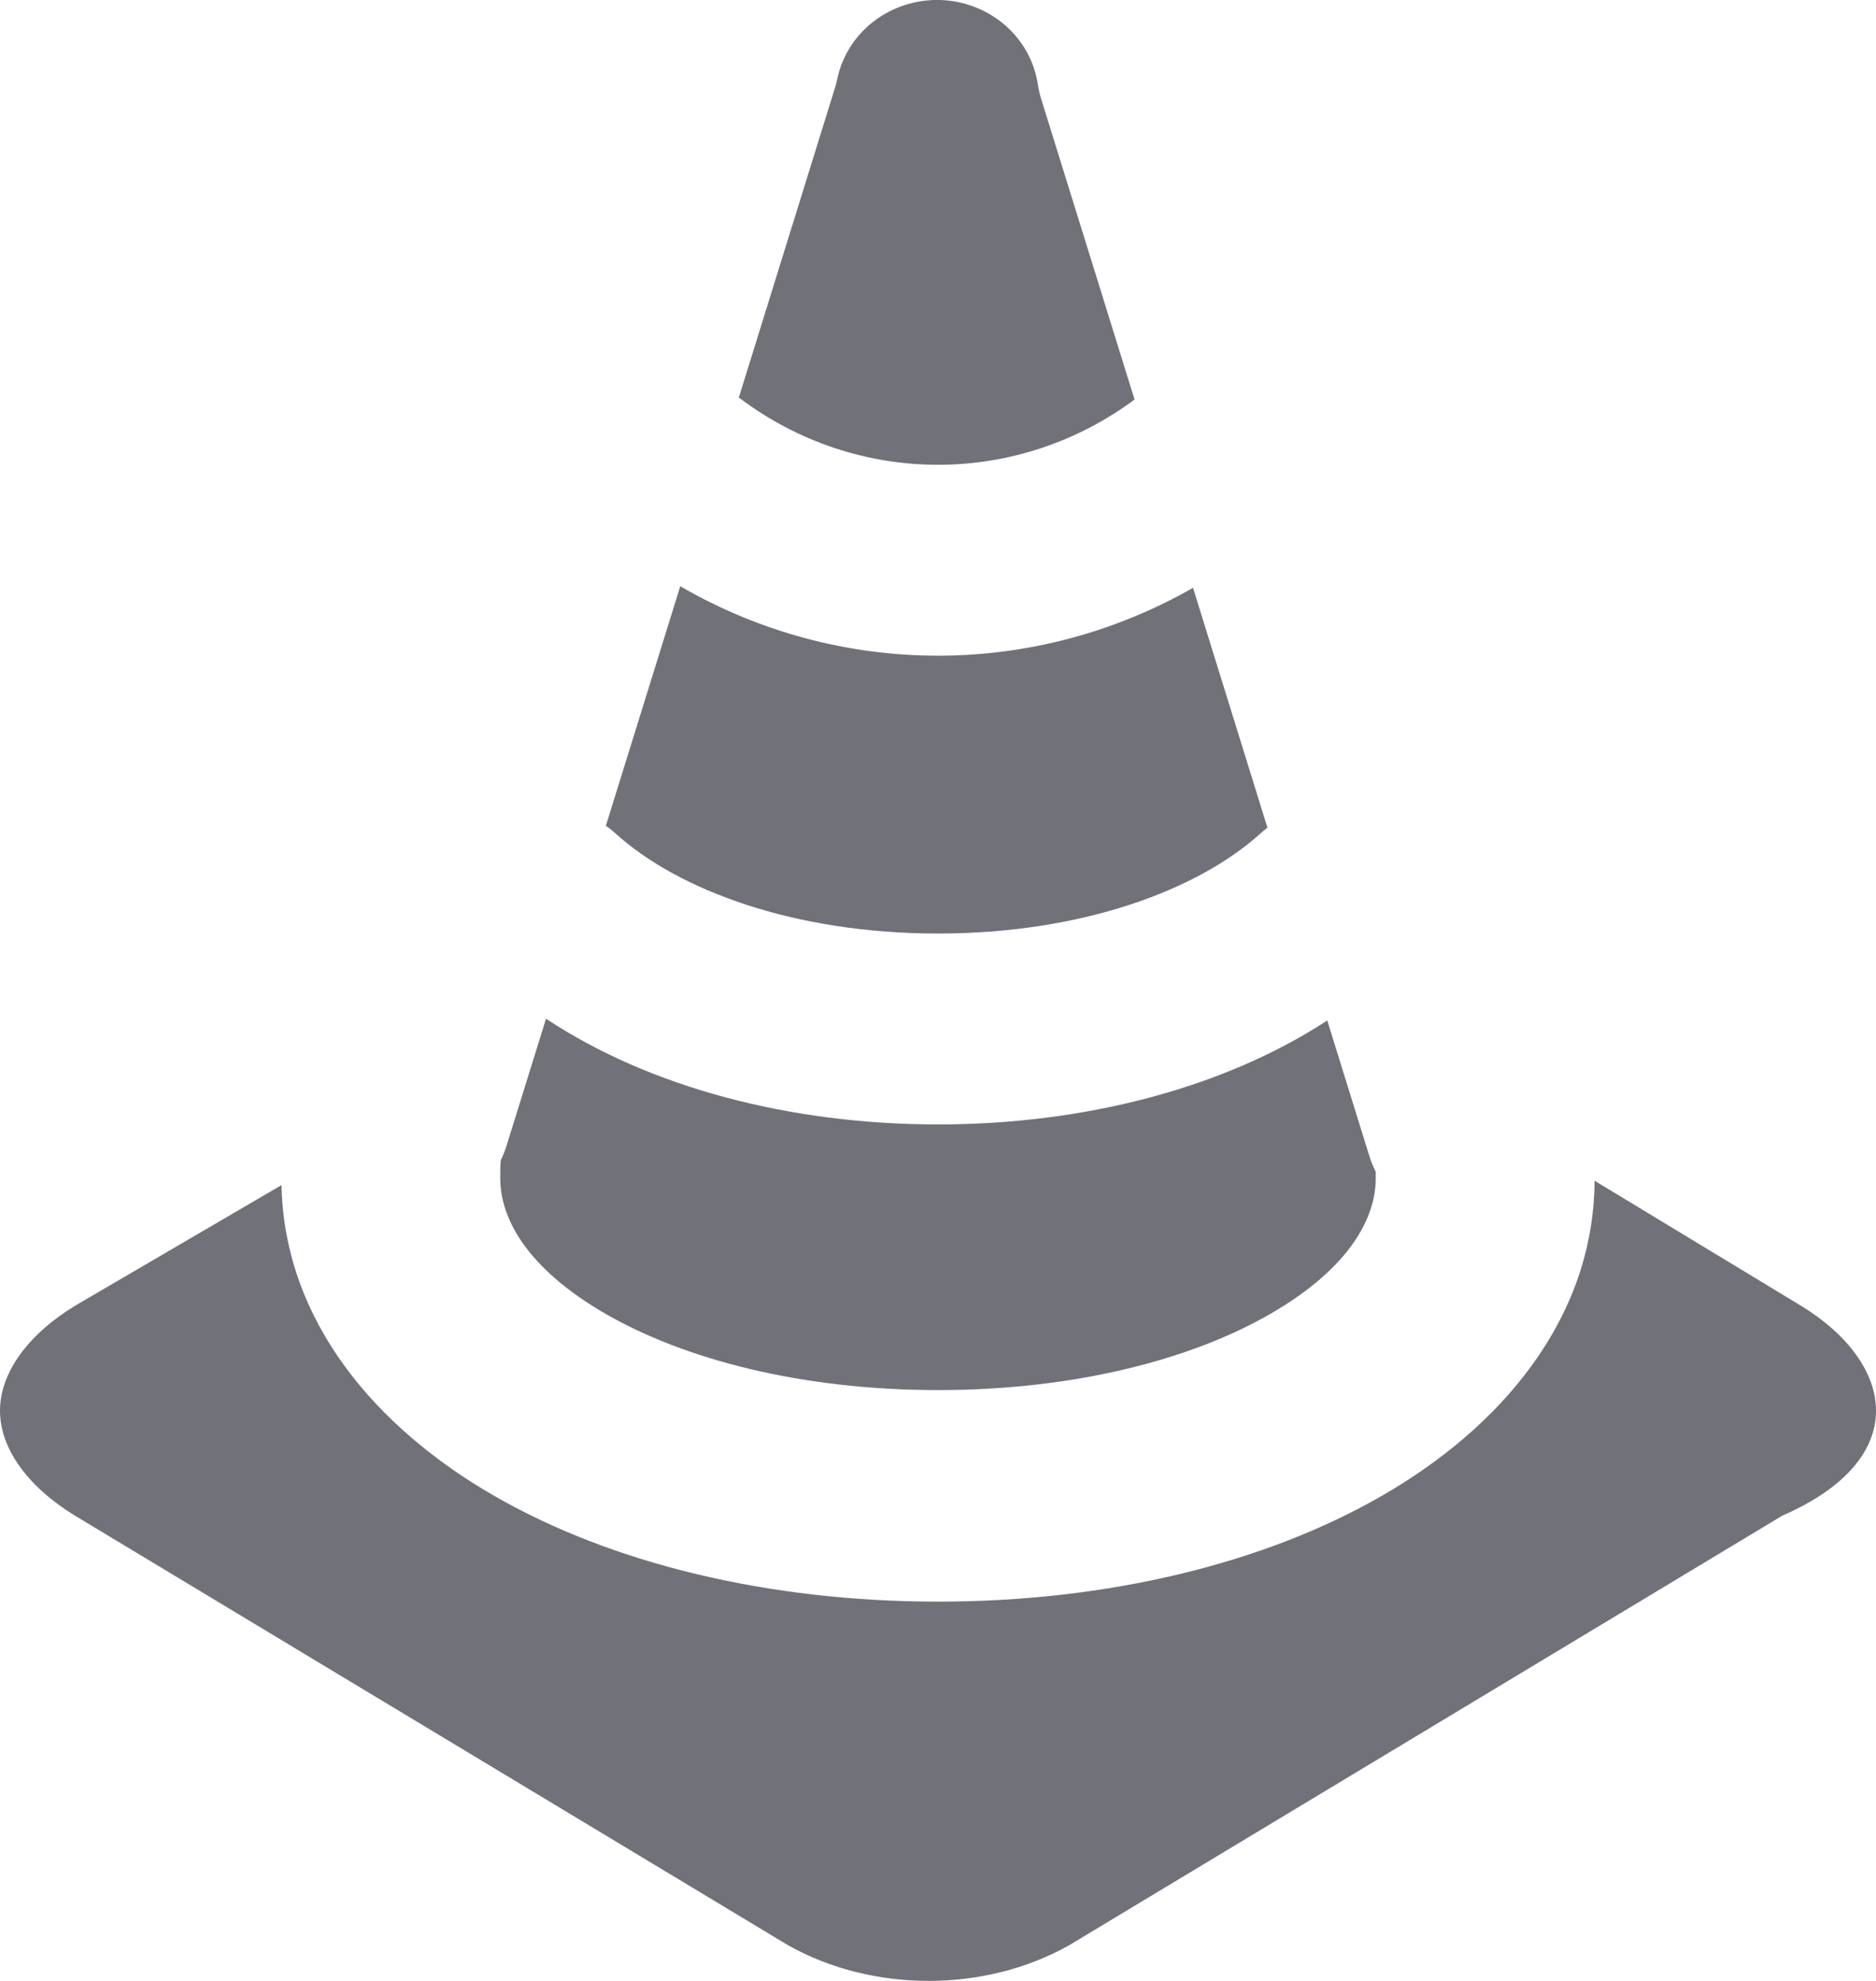
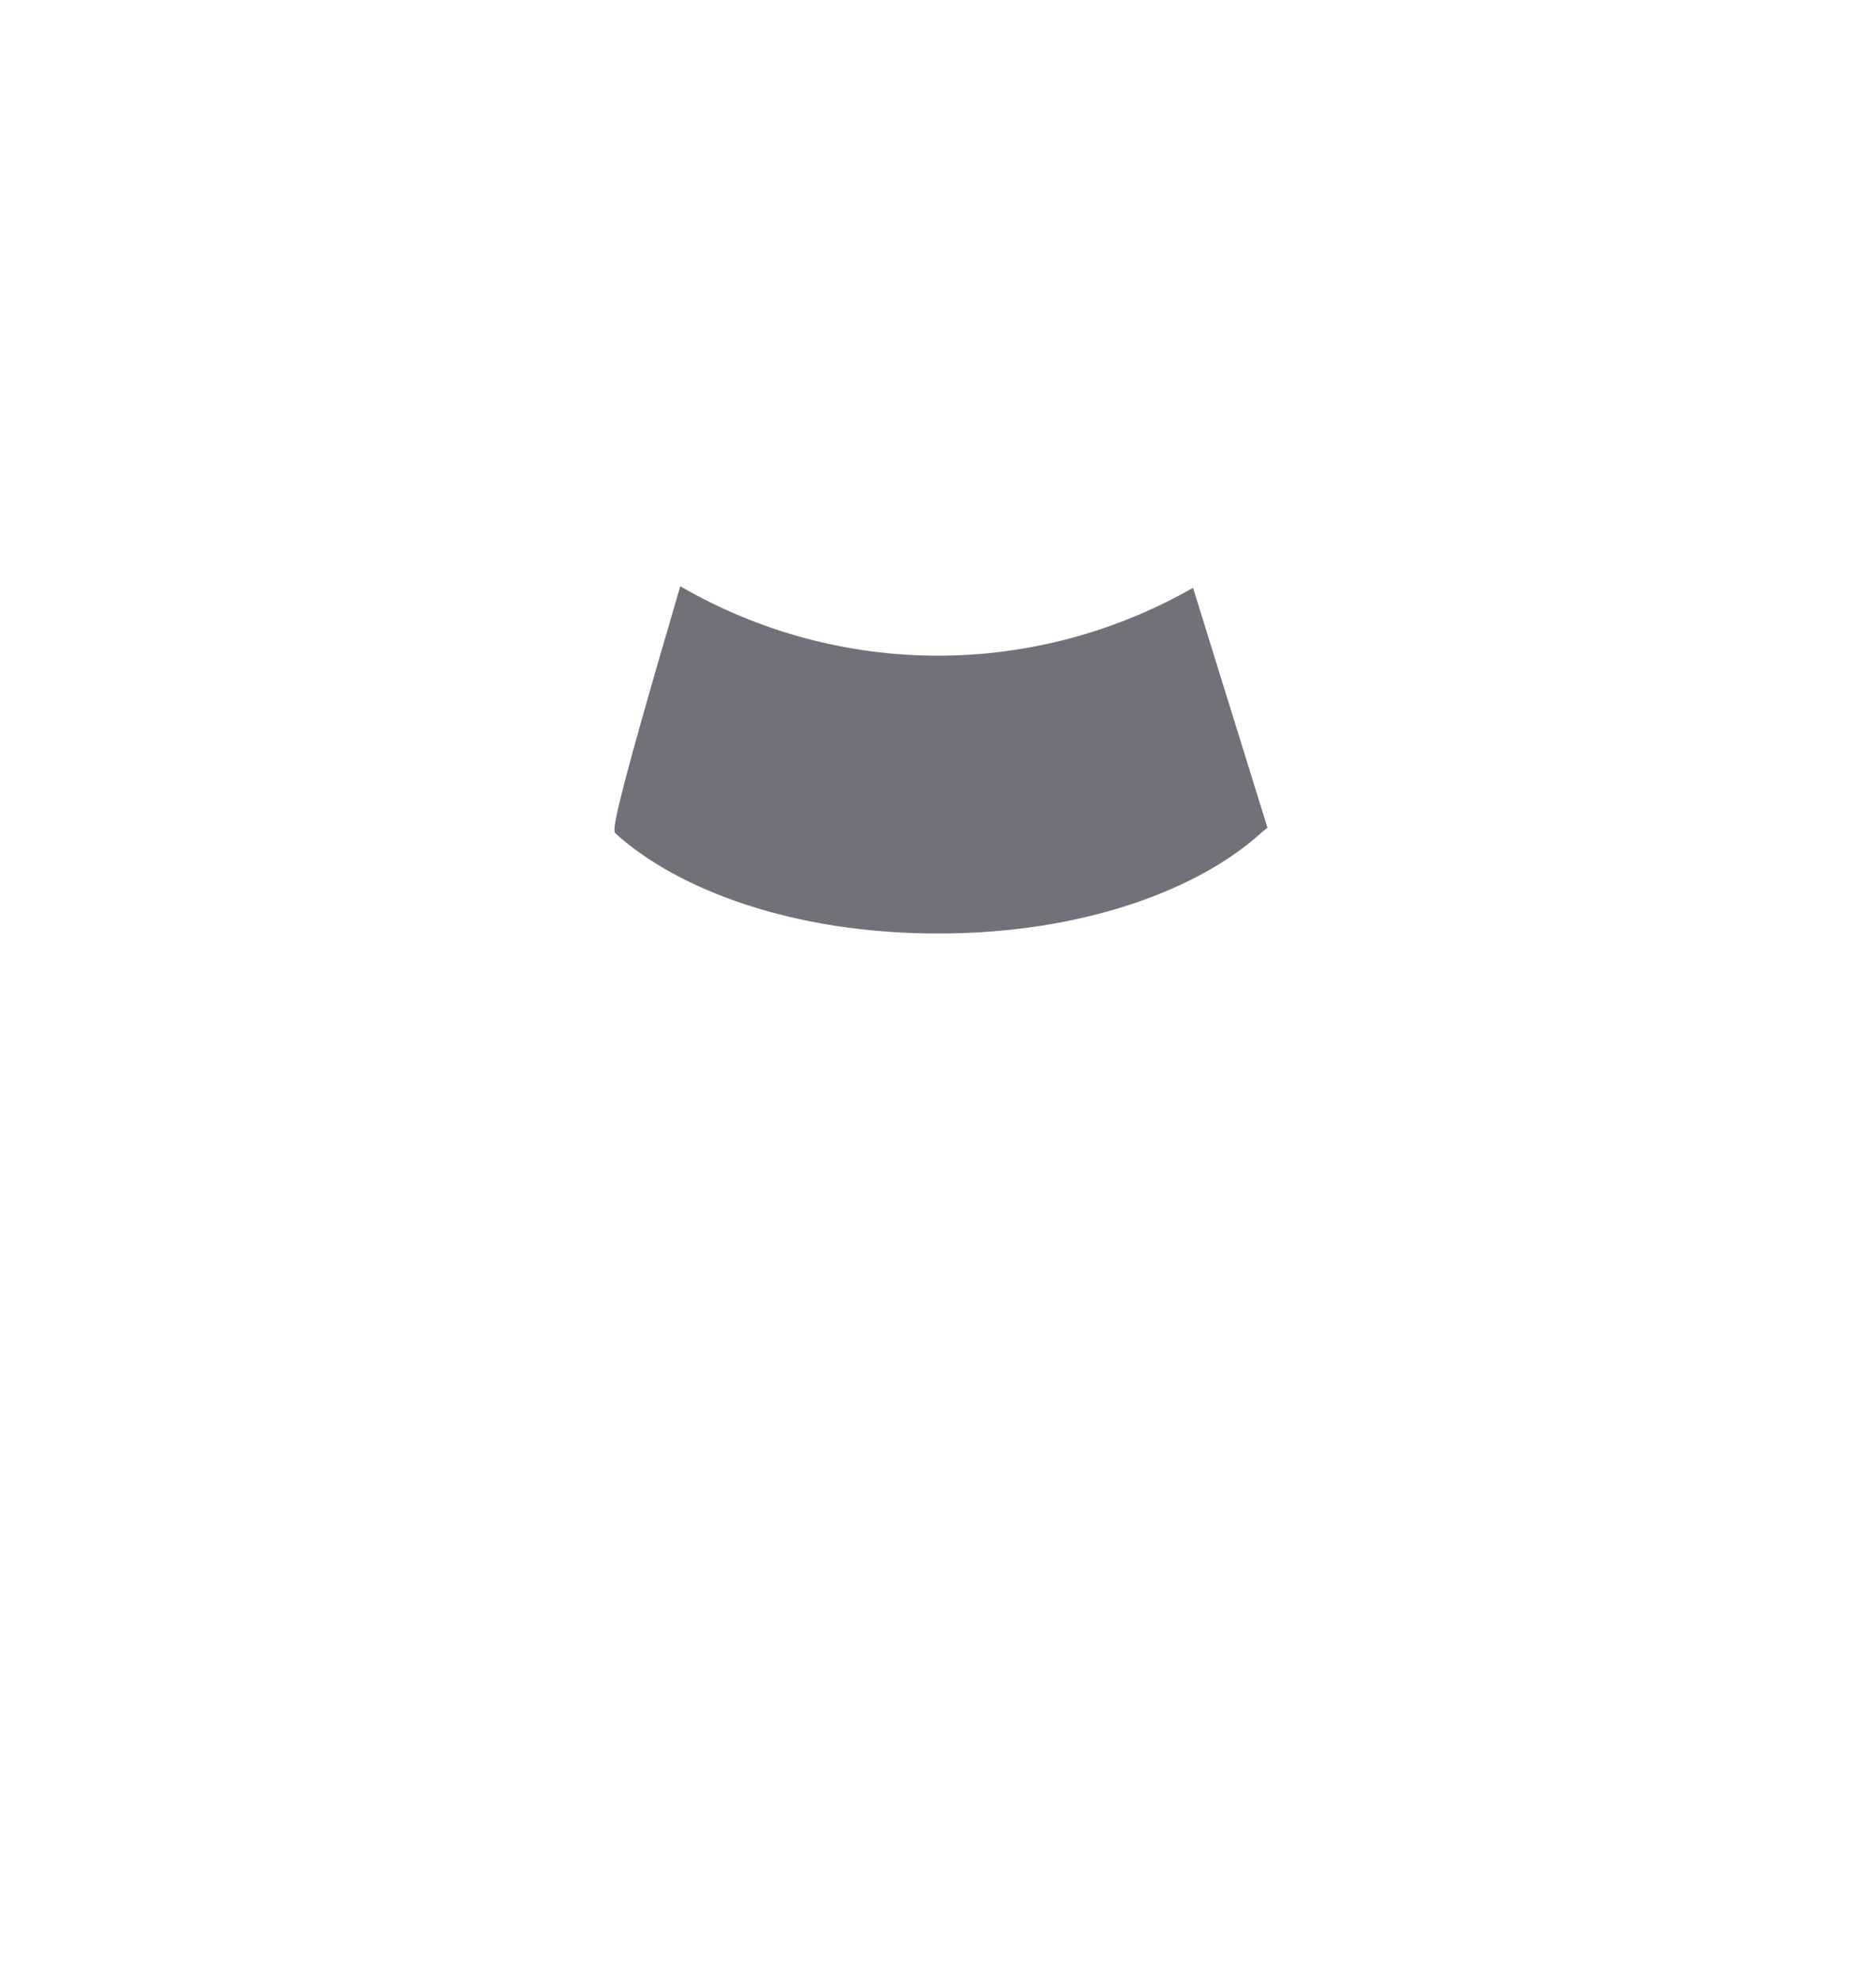
<svg xmlns="http://www.w3.org/2000/svg" fill="none" height="100%" overflow="visible" preserveAspectRatio="none" style="display: block;" viewBox="0 0 18 19" width="100%">
  <g id="Subtract">
-     <path d="M2.701 11.367L0.72 12.524C0.27 12.799 0 13.165 0 13.531C0 13.897 0.27 14.263 0.72 14.538L7.56 18.657C8.37 19.114 9.45 19.114 10.26 18.657L17.1 14.538C17.73 14.263 18 13.897 18 13.531C18 13.165 17.73 12.799 17.28 12.524L15.3 11.325C15.291 12.662 14.389 13.695 13.266 14.343C12.127 15.001 10.619 15.362 9 15.362C7.381 15.362 5.874 15.001 4.734 14.343C3.623 13.702 2.728 12.684 2.701 11.367Z" fill="#71717A" />
-     <path d="M8.383 0.205C8.563 0.067 8.787 -0.006 9.017 0C9.246 0.006 9.466 0.09 9.638 0.237C9.81 0.384 9.923 0.585 9.957 0.804C9.964 0.852 9.975 0.899 9.989 0.946L10.886 3.832C10.338 4.239 9.678 4.458 9 4.458C8.318 4.458 7.653 4.236 7.104 3.824L7.089 3.813L8.011 0.844C8.02 0.815 8.028 0.785 8.034 0.755C8.08 0.538 8.203 0.343 8.383 0.205Z" fill="#71717A" />
-     <path d="M6.527 5.623L5.813 7.921C5.846 7.943 5.878 7.968 5.908 7.996C6.506 8.537 7.619 8.954 9 8.954C10.381 8.954 11.493 8.537 12.092 7.996C12.114 7.976 12.137 7.957 12.161 7.939L11.447 5.638C10.703 6.063 9.86 6.289 9 6.289C8.129 6.289 7.277 6.058 6.527 5.623Z" fill="#71717A" />
-     <path d="M4.861 10.987L5.239 9.771C6.239 10.433 7.587 10.785 9 10.785C10.4 10.785 11.737 10.439 12.735 9.788L13.139 11.089C13.155 11.14 13.176 11.191 13.2 11.239L13.2 11.304C13.2 11.681 12.95 12.163 12.189 12.602C11.439 13.035 10.321 13.333 9 13.333C7.679 13.333 6.562 13.035 5.811 12.602C5.05 12.163 4.8 11.681 4.8 11.304C4.8 11.251 4.8 11.216 4.801 11.184C4.802 11.156 4.804 11.139 4.805 11.128C4.827 11.083 4.846 11.036 4.861 10.987Z" fill="#71717A" />
+     <path d="M6.527 5.623C5.846 7.943 5.878 7.968 5.908 7.996C6.506 8.537 7.619 8.954 9 8.954C10.381 8.954 11.493 8.537 12.092 7.996C12.114 7.976 12.137 7.957 12.161 7.939L11.447 5.638C10.703 6.063 9.86 6.289 9 6.289C8.129 6.289 7.277 6.058 6.527 5.623Z" fill="#71717A" />
  </g>
</svg>